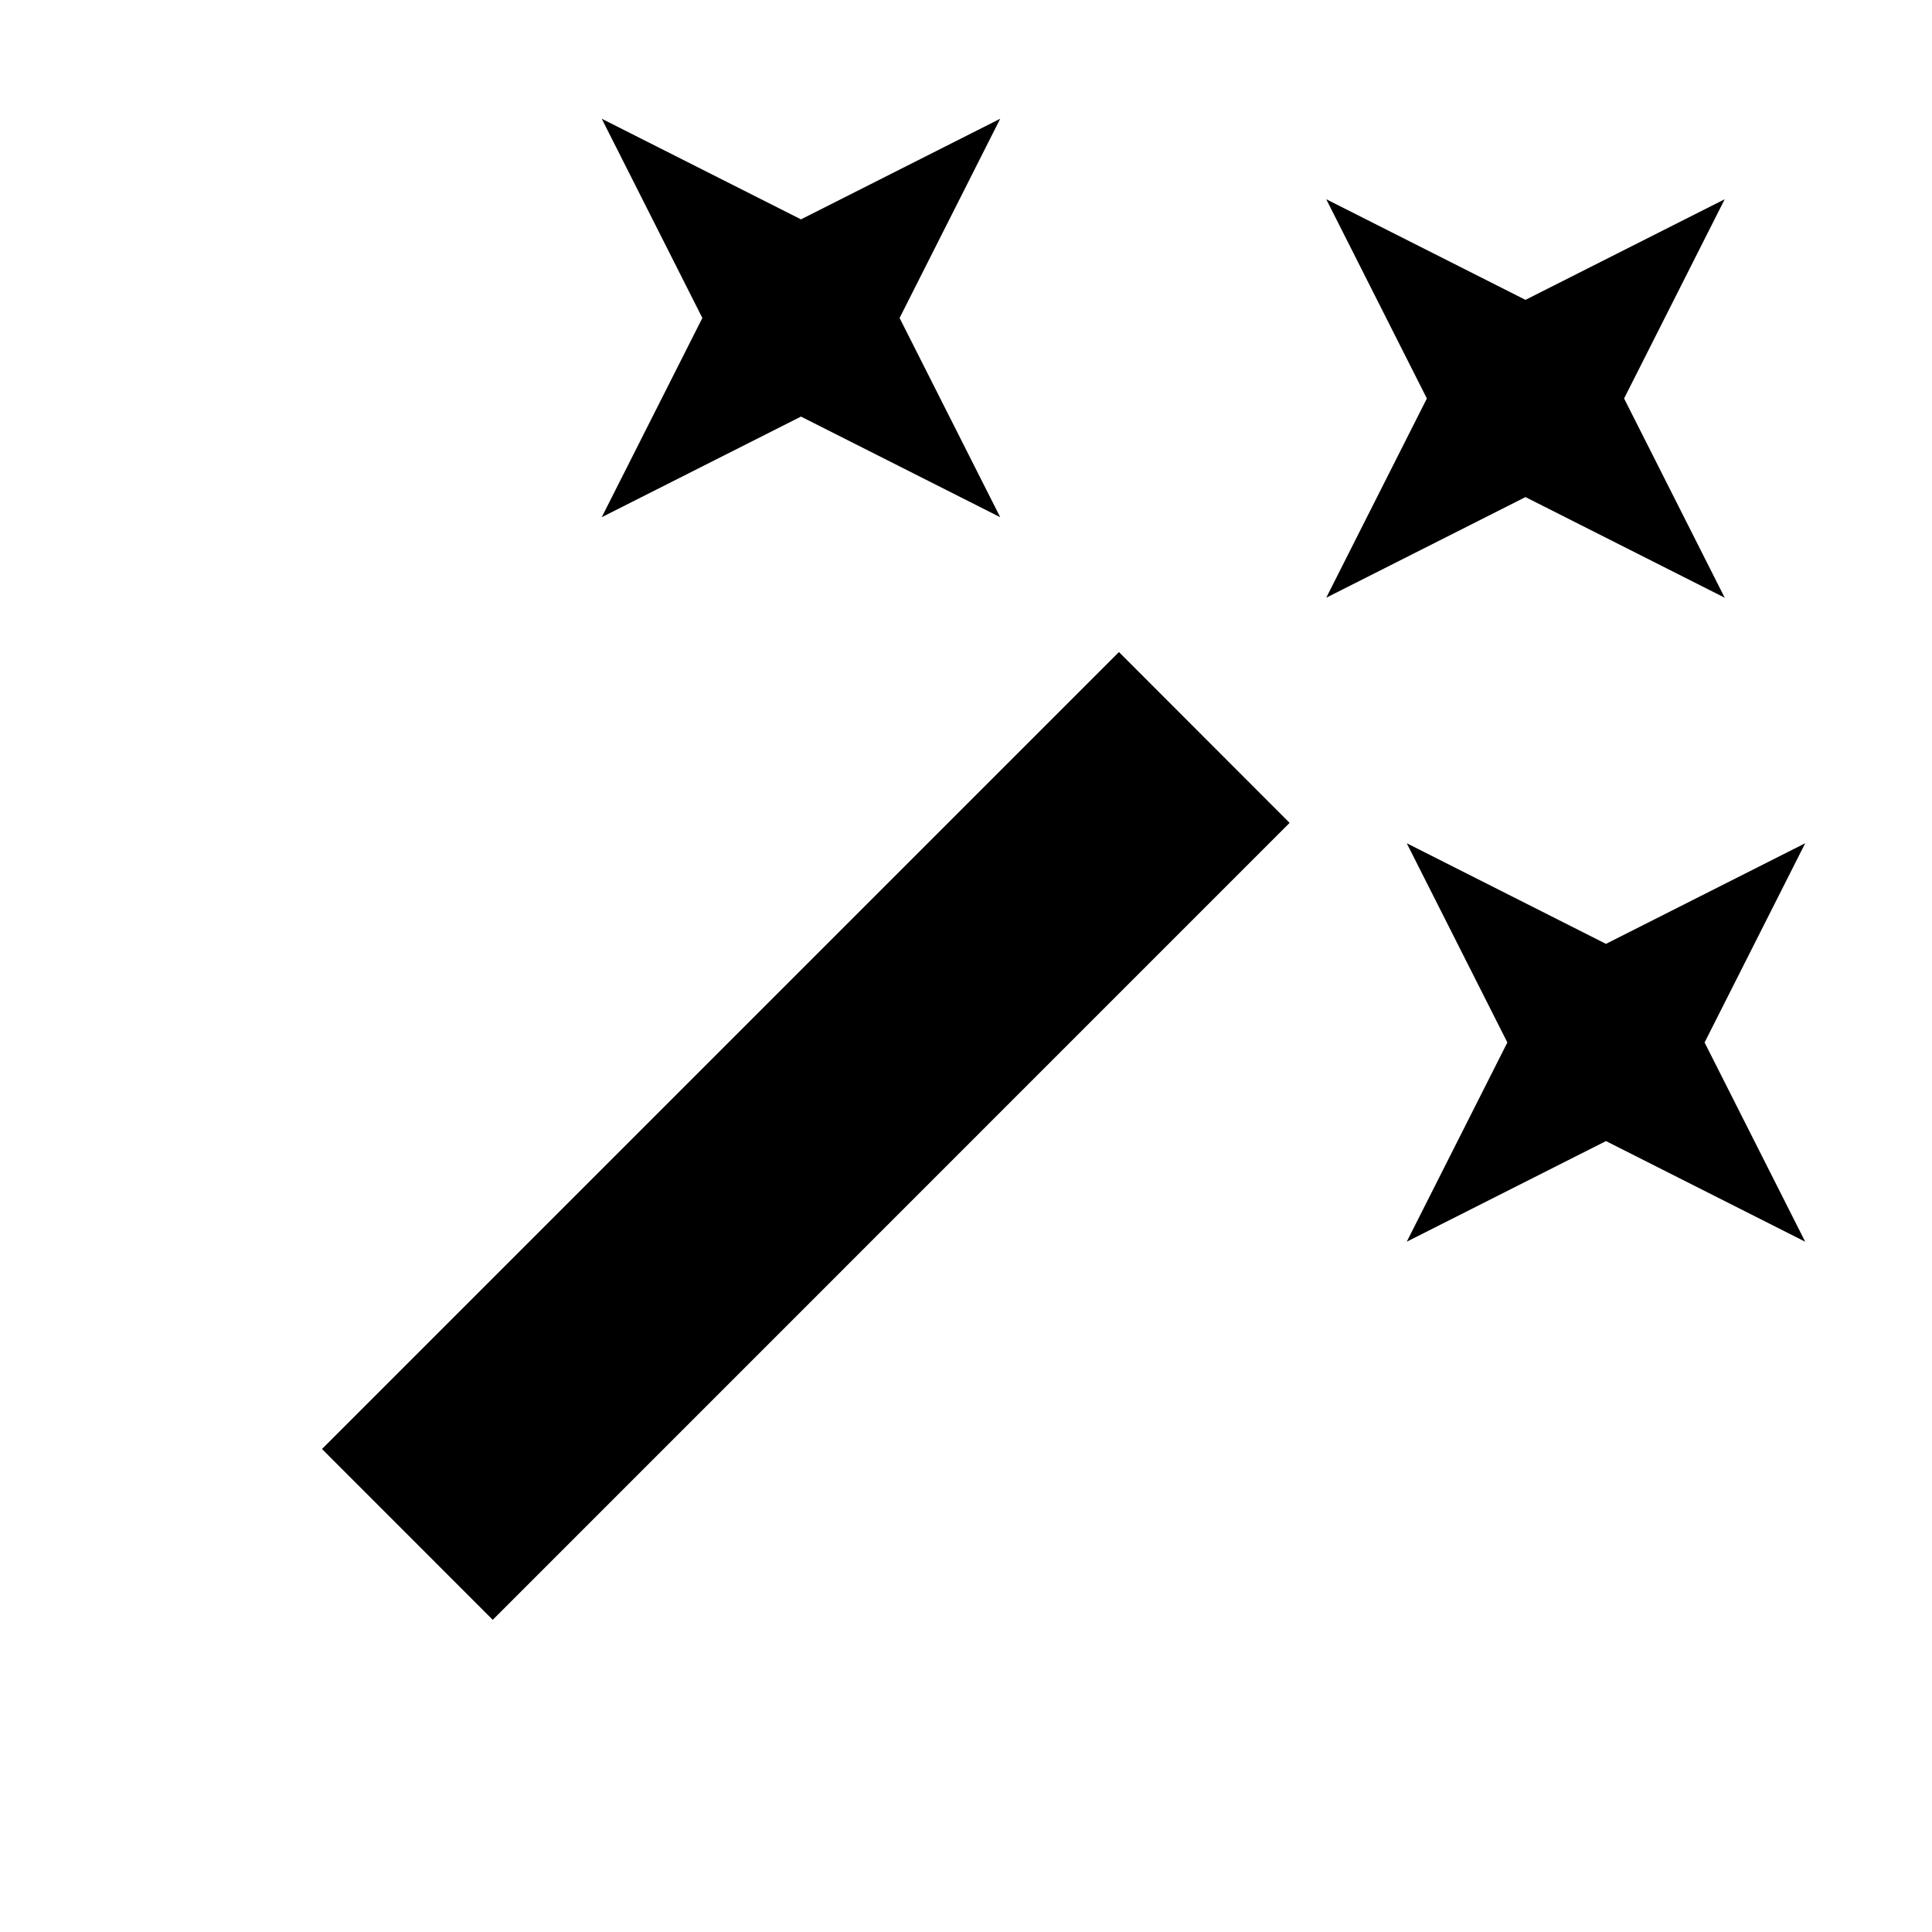
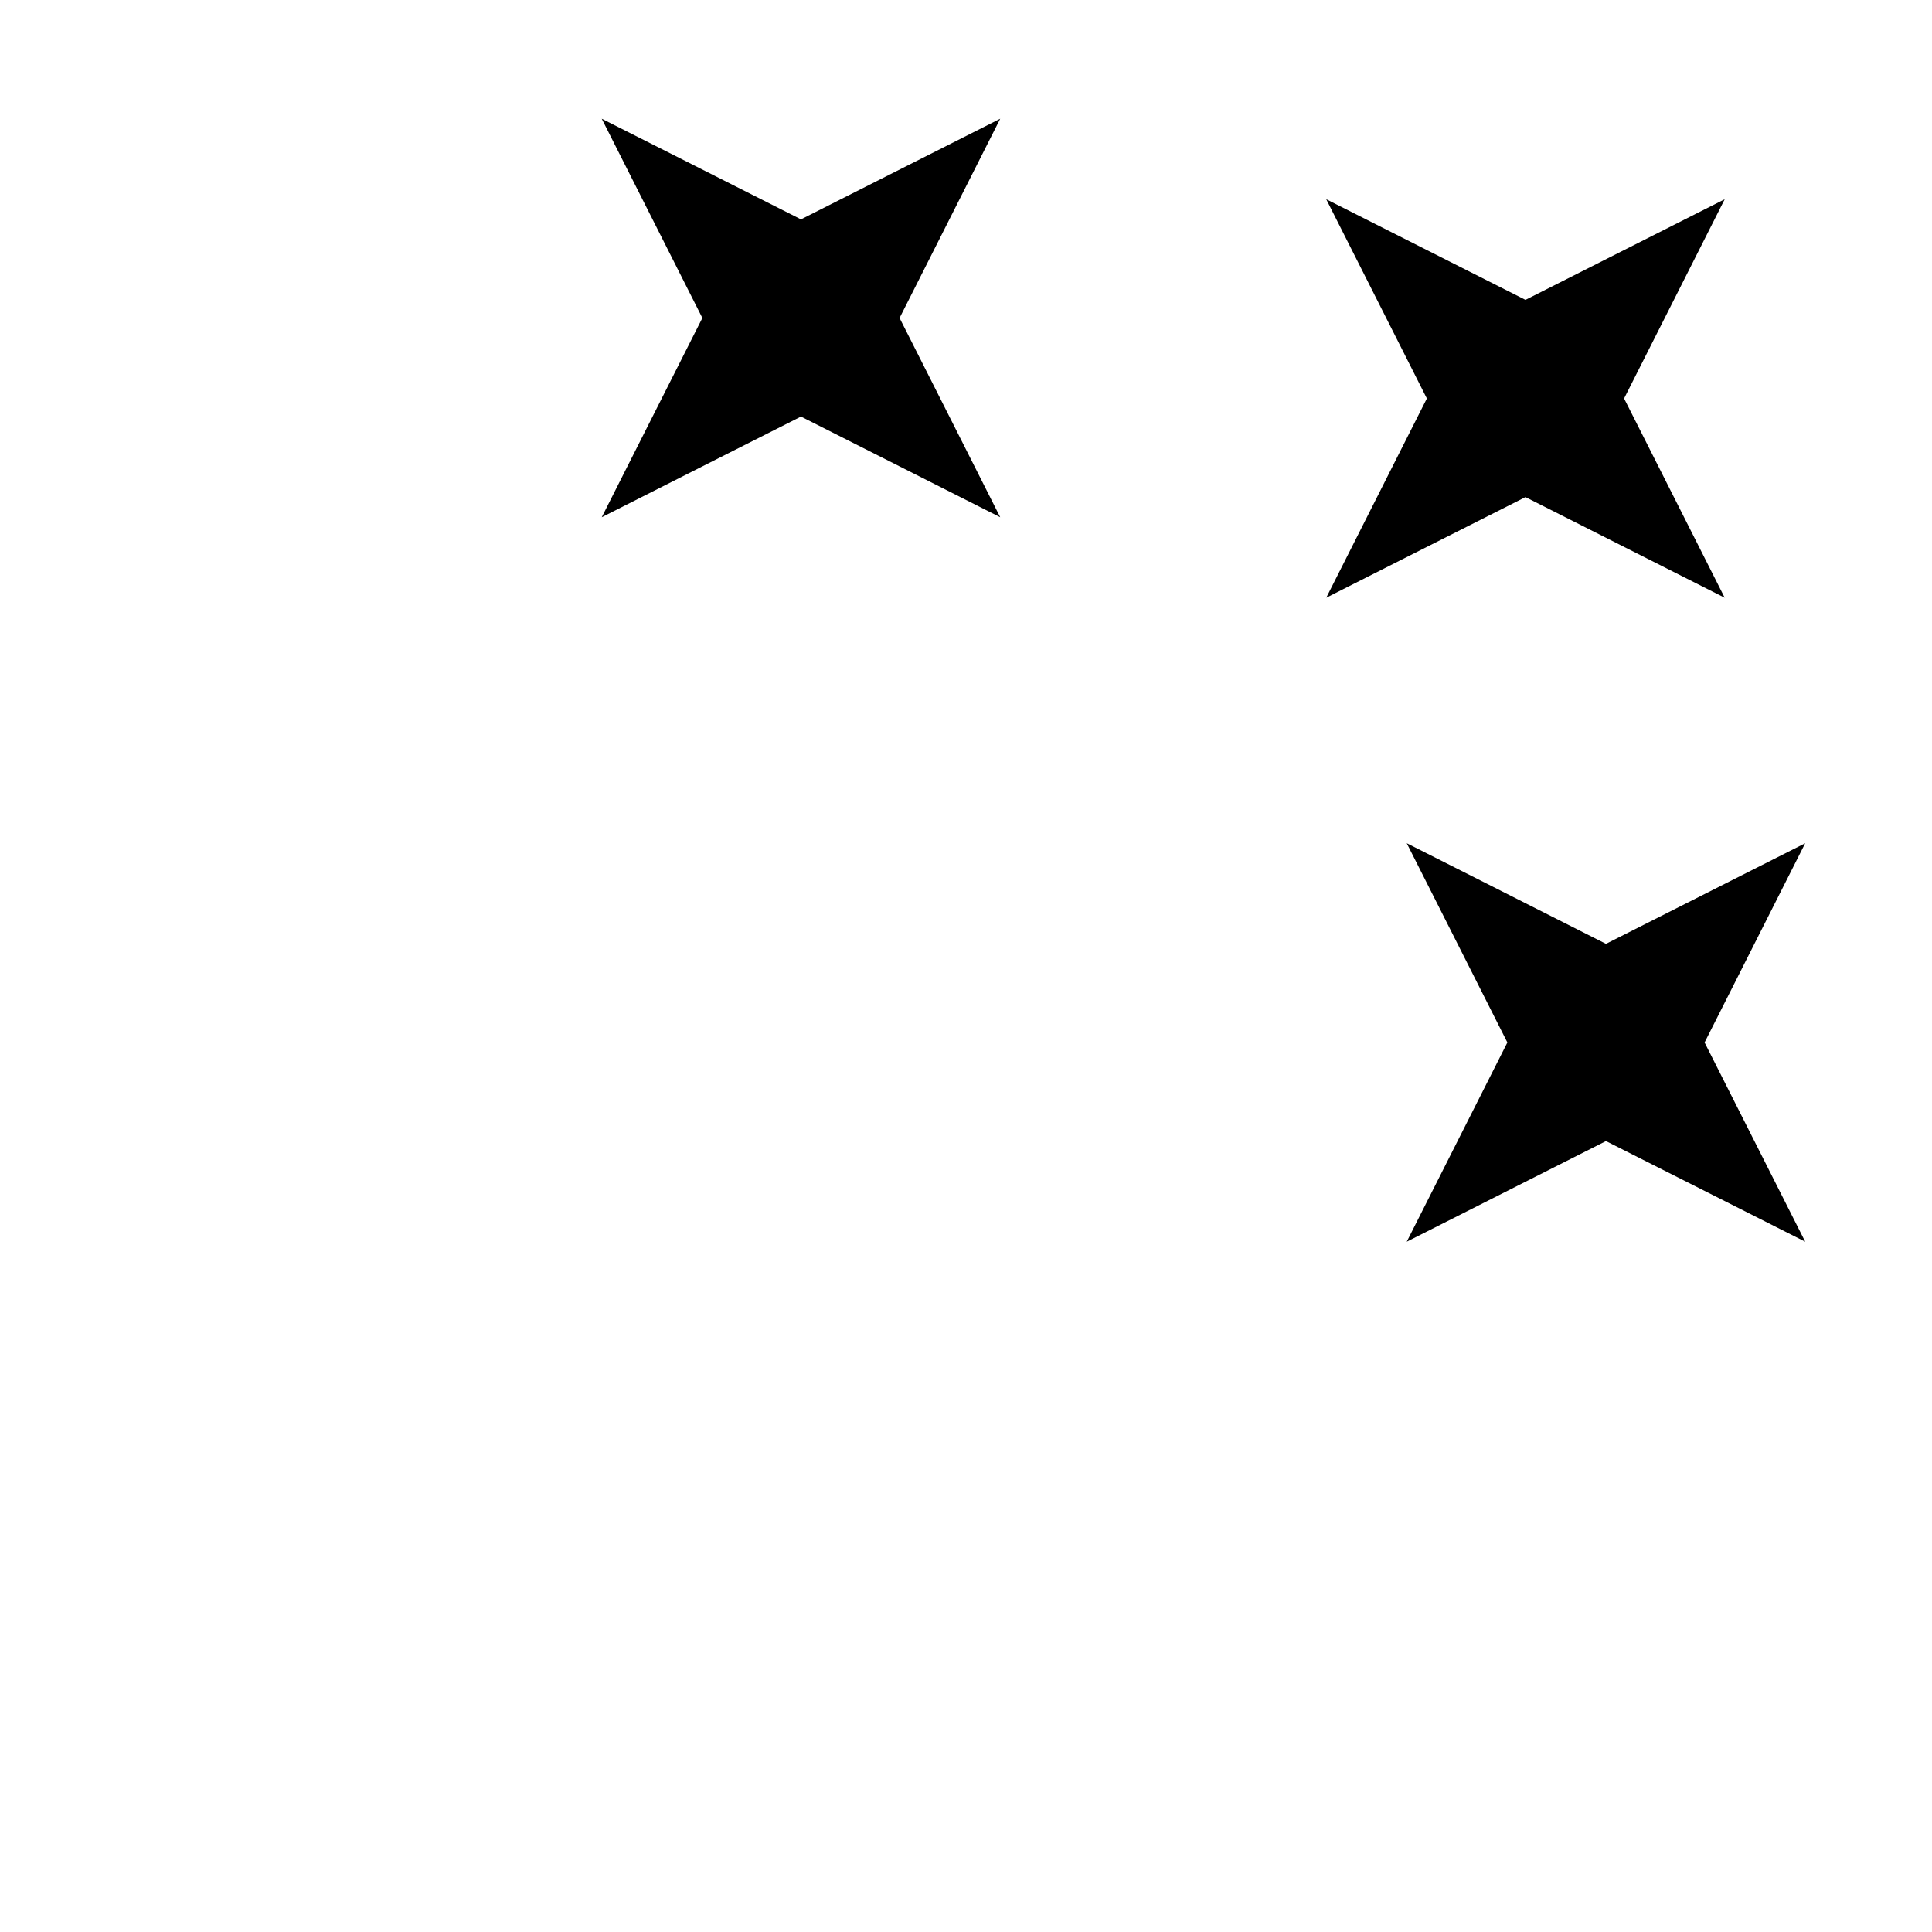
<svg xmlns="http://www.w3.org/2000/svg" viewBox="0 0 24 24" fill="none">
  <path fill="black" d="M17.475 10.475l2.475 1.25 2.475-1.25-1.25 2.475 1.25 2.475-2.475-1.25-2.475 1.25 1.25-2.475-1.25-2.475zM16.475 2.475l2.475 1.25 2.475-1.25-1.25 2.475 1.25 2.475-2.475-1.25-2.475 1.25 1.25-2.475-1.25-2.475zM7.475 1.475l2.475 1.25 2.475-1.25-1.25 2.475 1.25 2.475-2.475-1.25-2.475 1.25 1.25-2.475-1.25-2.475z" />
-   <path fill="black" fill-rule="evenodd" d="M16.02 10.222l-9.899 9.9L4 18l9.9-9.9 2.12 2.122z" clip-rule="evenodd" />
</svg>